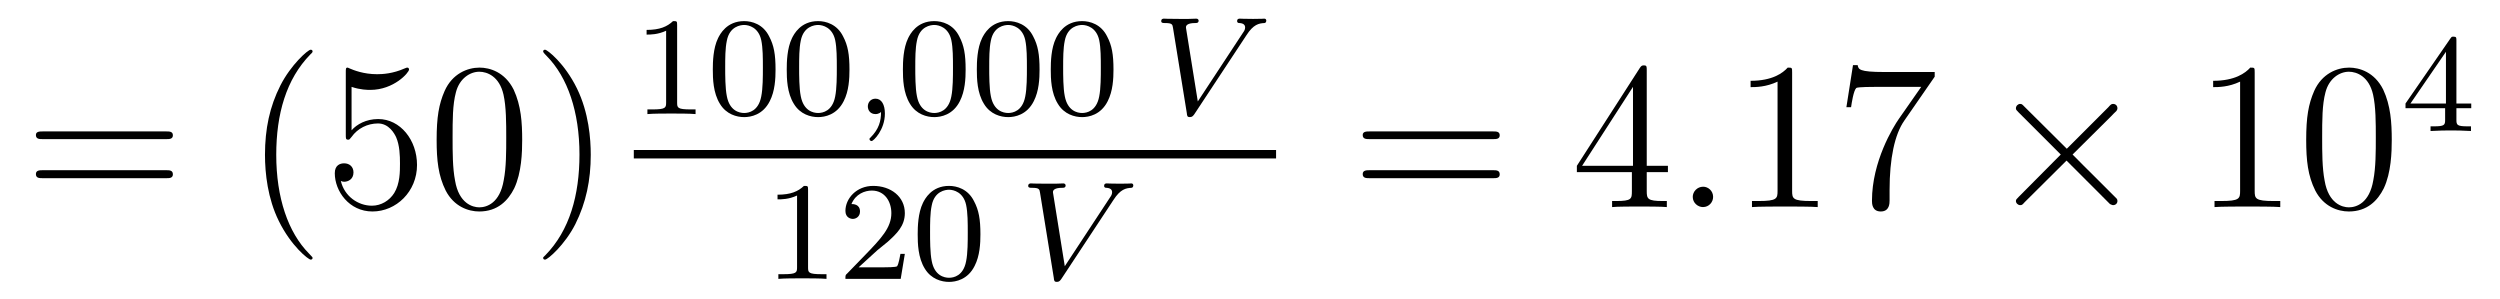
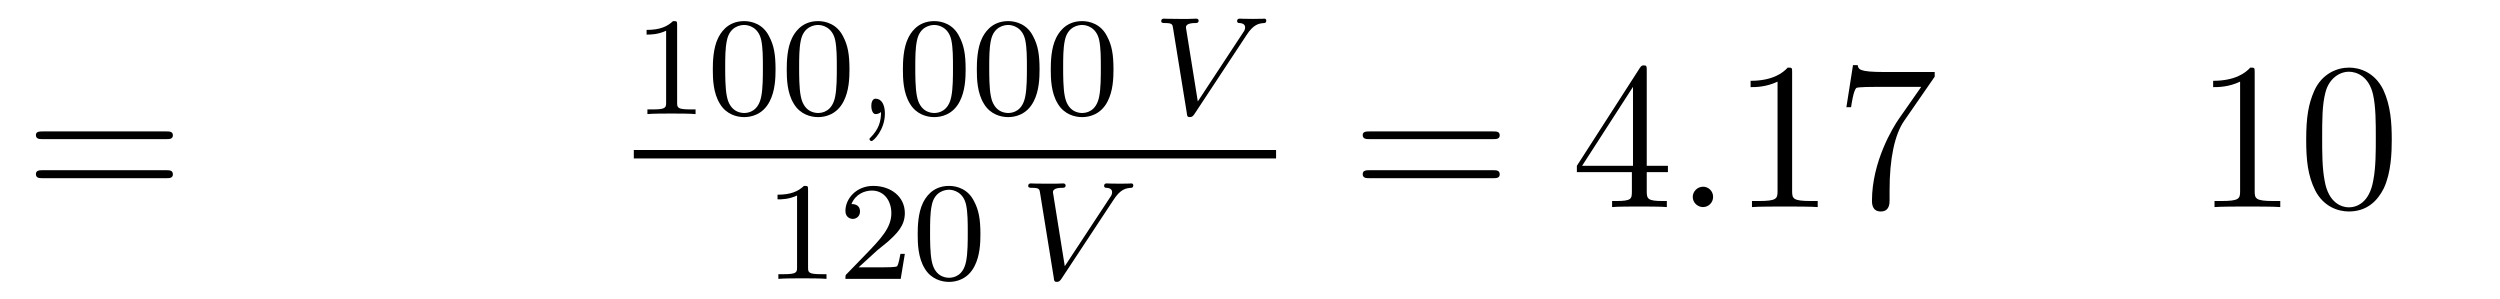
<svg xmlns="http://www.w3.org/2000/svg" height="17pt" version="1.1" viewBox="0 -17 142 17" width="142pt">
  <g id="page1">
    <g transform="matrix(1 0 0 1 -127 649)">
      <path d="M136.445 -658.098C136.617 -658.098 136.82 -658.098 136.82 -658.316C136.82 -658.535 136.617 -658.535 136.445 -658.535H129.43C129.258 -658.535 129.039 -658.535 129.039 -658.332C129.039 -658.098 129.242 -658.098 129.43 -658.098H136.445ZM136.445 -655.879C136.617 -655.879 136.82 -655.879 136.82 -656.098C136.82 -656.332 136.617 -656.332 136.445 -656.332H129.43C129.258 -656.332 129.039 -656.332 129.039 -656.113C129.039 -655.879 129.242 -655.879 129.43 -655.879H136.445ZM137.516 -654.238" fill-rule="evenodd" />
-       <path d="M144.754 -651.348C144.754 -651.379 144.754 -651.395 144.551 -651.598C143.363 -652.801 142.691 -654.77 142.691 -657.207C142.691 -659.52 143.254 -661.504 144.629 -662.91C144.754 -663.02 144.754 -663.051 144.754 -663.082C144.754 -663.16 144.691 -663.176 144.645 -663.176C144.488 -663.176 143.52 -662.316 142.926 -661.145C142.316 -659.941 142.051 -658.676 142.051 -657.207C142.051 -656.145 142.207 -654.723 142.832 -653.457C143.535 -652.02 144.519 -651.254 144.645 -651.254C144.691 -651.254 144.754 -651.27 144.754 -651.348ZM146.969 -661.066C147.469 -660.894 147.891 -660.894 148.031 -660.894C149.375 -660.894 150.234 -661.879 150.234 -662.051C150.234 -662.098 150.203 -662.16 150.141 -662.16C150.109 -662.16 150.094 -662.16 149.984 -662.113C149.313 -661.816 148.734 -661.785 148.422 -661.785C147.641 -661.785 147.078 -662.019 146.859 -662.113C146.766 -662.16 146.75 -662.16 146.734 -662.16C146.641 -662.16 146.641 -662.082 146.641 -661.895V-658.348C146.641 -658.129 146.641 -658.066 146.781 -658.066C146.844 -658.066 146.859 -658.082 146.969 -658.223C147.312 -658.707 147.875 -658.988 148.469 -658.988C149.094 -658.988 149.406 -658.41 149.5 -658.207C149.703 -657.738 149.719 -657.16 149.719 -656.707S149.719 -655.566 149.391 -655.035C149.125 -654.613 148.656 -654.316 148.125 -654.316C147.344 -654.316 146.562 -654.848 146.359 -655.723C146.422 -655.691 146.484 -655.676 146.547 -655.676C146.75 -655.676 147.078 -655.801 147.078 -656.207C147.078 -656.535 146.844 -656.723 146.547 -656.723C146.328 -656.723 146.016 -656.629 146.016 -656.16C146.016 -655.145 146.828 -653.988 148.156 -653.988C149.5 -653.988 150.687 -655.113 150.687 -656.629C150.687 -658.051 149.734 -659.238 148.484 -659.238C147.797 -659.238 147.266 -658.941 146.969 -658.598V-661.066ZM156.66 -658.051C156.66 -659.035 156.598 -660.004 156.176 -660.91C155.676 -661.91 154.816 -662.16 154.238 -662.16C153.551 -662.16 152.691 -661.816 152.254 -660.832C151.926 -660.082 151.801 -659.348 151.801 -658.051C151.801 -656.895 151.895 -656.019 152.316 -655.176C152.785 -654.27 153.598 -653.988 154.223 -653.988C155.27 -653.988 155.863 -654.613 156.207 -655.301C156.629 -656.191 156.66 -657.363 156.66 -658.051ZM154.223 -654.223C153.848 -654.223 153.066 -654.441 152.848 -655.738C152.707 -656.457 152.707 -657.363 152.707 -658.191C152.707 -659.176 152.707 -660.051 152.895 -660.754C153.098 -661.551 153.707 -661.926 154.223 -661.926C154.676 -661.926 155.363 -661.66 155.598 -660.629C155.754 -659.941 155.754 -659.004 155.754 -658.191C155.754 -657.395 155.754 -656.488 155.613 -655.77C155.394 -654.457 154.644 -654.223 154.223 -654.223ZM160.555 -657.207C160.555 -658.113 160.445 -659.598 159.773 -660.973C159.07 -662.41 158.086 -663.176 157.961 -663.176C157.914 -663.176 157.852 -663.16 157.852 -663.082C157.852 -663.051 157.852 -663.02 158.055 -662.816C159.242 -661.613 159.914 -659.645 159.914 -657.223C159.914 -654.91 159.352 -652.91 157.977 -651.504C157.852 -651.395 157.852 -651.379 157.852 -651.348C157.852 -651.27 157.914 -651.254 157.961 -651.254C158.117 -651.254 159.086 -652.098 159.68 -653.27C160.289 -654.488 160.555 -655.77 160.555 -657.207ZM161.754 -654.238" fill-rule="evenodd" />
      <path d="M165.461 -664.582C165.461 -664.801 165.445 -664.801 165.227 -664.801C164.898 -664.488 164.477 -664.301 163.727 -664.301V-664.035C163.945 -664.035 164.367 -664.035 164.836 -664.254V-660.176C164.836 -659.879 164.805 -659.785 164.055 -659.785H163.773V-659.52C164.102 -659.551 164.773 -659.551 165.133 -659.551S166.18 -659.551 166.508 -659.52V-659.785H166.242C165.477 -659.785 165.461 -659.879 165.461 -660.176V-664.582ZM171.051 -662.051C171.051 -662.91 170.957 -663.426 170.691 -663.926C170.348 -664.629 169.707 -664.801 169.269 -664.801C168.27 -664.801 167.895 -664.051 167.785 -663.832C167.504 -663.254 167.488 -662.473 167.488 -662.051C167.488 -661.535 167.504 -660.723 167.895 -660.098C168.254 -659.504 168.848 -659.348 169.269 -659.348C169.644 -659.348 170.332 -659.473 170.723 -660.254C171.02 -660.832 171.051 -661.535 171.051 -662.051ZM169.269 -659.582C168.988 -659.582 168.441 -659.707 168.285 -660.535C168.191 -660.988 168.191 -661.738 168.191 -662.145C168.191 -662.691 168.191 -663.254 168.285 -663.691C168.441 -664.504 169.066 -664.582 169.269 -664.582C169.535 -664.582 170.082 -664.441 170.238 -663.723C170.332 -663.285 170.332 -662.691 170.332 -662.145C170.332 -661.676 170.332 -660.973 170.238 -660.519C170.082 -659.691 169.535 -659.582 169.269 -659.582ZM175.25 -662.051C175.25 -662.91 175.156 -663.426 174.891 -663.926C174.547 -664.629 173.906 -664.801 173.469 -664.801C172.469 -664.801 172.094 -664.051 171.984 -663.832C171.703 -663.254 171.687 -662.473 171.687 -662.051C171.687 -661.535 171.703 -660.723 172.094 -660.098C172.453 -659.504 173.047 -659.348 173.469 -659.348C173.844 -659.348 174.531 -659.473 174.922 -660.254C175.219 -660.832 175.25 -661.535 175.25 -662.051ZM173.469 -659.582C173.187 -659.582 172.641 -659.707 172.484 -660.535C172.391 -660.988 172.391 -661.738 172.391 -662.145C172.391 -662.691 172.391 -663.254 172.484 -663.691C172.641 -664.504 173.266 -664.582 173.469 -664.582C173.734 -664.582 174.281 -664.441 174.438 -663.723C174.531 -663.285 174.531 -662.691 174.531 -662.145C174.531 -661.676 174.531 -660.973 174.438 -660.519C174.281 -659.691 173.734 -659.582 173.469 -659.582ZM175.559 -659.52" fill-rule="evenodd" />
-       <path d="M177.043 -659.645C177.043 -659.129 176.934 -658.676 176.434 -658.176C176.402 -658.16 176.387 -658.145 176.387 -658.098C176.387 -658.035 176.449 -657.988 176.512 -657.988C176.605 -657.988 177.262 -658.613 177.262 -659.551C177.262 -660.051 177.074 -660.395 176.73 -660.395C176.449 -660.395 176.293 -660.176 176.293 -659.957S176.434 -659.52 176.73 -659.52C176.918 -659.52 177.043 -659.629 177.043 -659.645ZM177.957 -659.52" fill-rule="evenodd" />
+       <path d="M177.043 -659.645C177.043 -659.129 176.934 -658.676 176.434 -658.176C176.402 -658.16 176.387 -658.145 176.387 -658.098C176.387 -658.035 176.449 -657.988 176.512 -657.988C176.605 -657.988 177.262 -658.613 177.262 -659.551C177.262 -660.051 177.074 -660.395 176.73 -660.395S176.434 -659.52 176.73 -659.52C176.918 -659.52 177.043 -659.629 177.043 -659.645ZM177.957 -659.52" fill-rule="evenodd" />
      <path d="M181.848 -662.051C181.848 -662.91 181.754 -663.426 181.488 -663.926C181.145 -664.629 180.504 -664.801 180.066 -664.801C179.066 -664.801 178.691 -664.051 178.582 -663.832C178.301 -663.254 178.285 -662.473 178.285 -662.051C178.285 -661.535 178.301 -660.723 178.691 -660.098C179.051 -659.504 179.645 -659.348 180.066 -659.348C180.441 -659.348 181.129 -659.473 181.52 -660.254C181.816 -660.832 181.848 -661.535 181.848 -662.051ZM180.066 -659.582C179.785 -659.582 179.238 -659.707 179.082 -660.535C178.988 -660.988 178.988 -661.738 178.988 -662.145C178.988 -662.691 178.988 -663.254 179.082 -663.691C179.238 -664.504 179.863 -664.582 180.066 -664.582C180.332 -664.582 180.879 -664.441 181.035 -663.723C181.129 -663.285 181.129 -662.691 181.129 -662.145C181.129 -661.676 181.129 -660.973 181.035 -660.519C180.879 -659.691 180.332 -659.582 180.066 -659.582ZM186.047 -662.051C186.047 -662.91 185.953 -663.426 185.688 -663.926C185.344 -664.629 184.703 -664.801 184.266 -664.801C183.266 -664.801 182.891 -664.051 182.781 -663.832C182.5 -663.254 182.484 -662.473 182.484 -662.051C182.484 -661.535 182.5 -660.723 182.891 -660.098C183.25 -659.504 183.844 -659.348 184.266 -659.348C184.641 -659.348 185.328 -659.473 185.719 -660.254C186.016 -660.832 186.047 -661.535 186.047 -662.051ZM184.266 -659.582C183.984 -659.582 183.438 -659.707 183.281 -660.535C183.188 -660.988 183.188 -661.738 183.188 -662.145C183.188 -662.691 183.188 -663.254 183.281 -663.691C183.438 -664.504 184.062 -664.582 184.266 -664.582C184.531 -664.582 185.078 -664.441 185.234 -663.723C185.328 -663.285 185.328 -662.691 185.328 -662.145C185.328 -661.676 185.328 -660.973 185.234 -660.519C185.078 -659.691 184.531 -659.582 184.266 -659.582ZM190.246 -662.051C190.246 -662.91 190.152 -663.426 189.887 -663.926C189.543 -664.629 188.902 -664.801 188.465 -664.801C187.465 -664.801 187.09 -664.051 186.981 -663.832C186.699 -663.254 186.684 -662.473 186.684 -662.051C186.684 -661.535 186.699 -660.723 187.09 -660.098C187.449 -659.504 188.043 -659.348 188.465 -659.348C188.84 -659.348 189.527 -659.473 189.918 -660.254C190.215 -660.832 190.246 -661.535 190.246 -662.051ZM188.465 -659.582C188.184 -659.582 187.637 -659.707 187.48 -660.535C187.387 -660.988 187.387 -661.738 187.387 -662.145C187.387 -662.691 187.387 -663.254 187.48 -663.691C187.637 -664.504 188.262 -664.582 188.465 -664.582C188.73 -664.582 189.277 -664.441 189.434 -663.723C189.527 -663.285 189.527 -662.691 189.527 -662.145C189.527 -661.676 189.527 -660.973 189.434 -660.519C189.277 -659.691 188.73 -659.582 188.465 -659.582ZM190.555 -659.52" fill-rule="evenodd" />
      <path d="M197.801 -664.004C198.192 -664.613 198.504 -664.676 198.816 -664.691C198.894 -664.691 198.925 -664.77 198.925 -664.832C198.925 -664.863 198.91 -664.941 198.816 -664.941C198.722 -664.941 198.754 -664.926 198.175 -664.926C197.676 -664.926 197.458 -664.941 197.425 -664.941C197.378 -664.941 197.269 -664.941 197.269 -664.801C197.269 -664.691 197.363 -664.691 197.41 -664.691C197.629 -664.676 197.723 -664.582 197.723 -664.441C197.723 -664.316 197.66 -664.223 197.614 -664.16L195.035 -660.238L194.378 -664.332C194.363 -664.395 194.363 -664.441 194.363 -664.457C194.363 -664.566 194.473 -664.691 194.879 -664.691C194.972 -664.691 195.082 -664.691 195.082 -664.832C195.082 -664.863 195.05 -664.941 194.957 -664.941C194.879 -664.941 194.567 -664.926 194.504 -664.926H194.004C193.285 -664.926 193.176 -664.941 193.114 -664.941C193.082 -664.941 192.958 -664.941 192.958 -664.801C192.958 -664.691 193.067 -664.691 193.176 -664.691C193.582 -664.691 193.597 -664.613 193.628 -664.41L194.41 -659.582C194.425 -659.41 194.442 -659.348 194.582 -659.348S194.77 -659.426 194.832 -659.504L197.801 -664.004ZM197.39 -659.52" fill-rule="evenodd" />
      <path d="M163 -657H199.481V-657.48H163" />
      <path d="M172.898 -655.223C172.898 -655.441 172.883 -655.441 172.664 -655.441C172.336 -655.129 171.914 -654.941 171.164 -654.941V-654.676C171.383 -654.676 171.805 -654.676 172.273 -654.894V-650.816C172.273 -650.52 172.242 -650.426 171.492 -650.426H171.211V-650.16C171.539 -650.191 172.211 -650.191 172.57 -650.191C172.93 -650.191 173.617 -650.191 173.945 -650.16V-650.426H173.68C172.914 -650.426 172.898 -650.52 172.898 -650.816V-655.223ZM176.832 -651.785C176.973 -651.894 177.301 -652.16 177.426 -652.269C177.926 -652.723 178.395 -653.16 178.395 -653.895C178.395 -654.832 177.598 -655.441 176.598 -655.441C175.644 -655.441 175.02 -654.723 175.02 -654.02C175.02 -653.629 175.332 -653.566 175.441 -653.566C175.613 -653.566 175.848 -653.691 175.848 -653.988C175.848 -654.41 175.457 -654.41 175.363 -654.41C175.598 -654.988 176.129 -655.176 176.52 -655.176C177.254 -655.176 177.629 -654.551 177.629 -653.895C177.629 -653.066 177.051 -652.457 176.113 -651.488L175.113 -650.457C175.02 -650.379 175.02 -650.363 175.02 -650.16H178.16L178.395 -651.582H178.145C178.113 -651.426 178.051 -651.02 177.957 -650.879C177.91 -650.816 177.301 -650.816 177.176 -650.816H175.77L176.832 -651.785ZM182.688 -652.691C182.688 -653.551 182.594 -654.066 182.328 -654.566C181.984 -655.269 181.344 -655.441 180.906 -655.441C179.906 -655.441 179.531 -654.691 179.422 -654.473C179.141 -653.895 179.125 -653.113 179.125 -652.691C179.125 -652.176 179.141 -651.363 179.531 -650.738C179.891 -650.145 180.484 -649.988 180.906 -649.988C181.281 -649.988 181.969 -650.113 182.359 -650.895C182.656 -651.473 182.688 -652.176 182.688 -652.691ZM180.906 -650.223C180.625 -650.223 180.078 -650.348 179.922 -651.176C179.828 -651.629 179.828 -652.379 179.828 -652.785C179.828 -653.332 179.828 -653.895 179.922 -654.332C180.078 -655.145 180.703 -655.223 180.906 -655.223C181.172 -655.223 181.719 -655.082 181.875 -654.363C181.969 -653.926 181.969 -653.332 181.969 -652.785C181.969 -652.316 181.969 -651.613 181.875 -651.16C181.719 -650.332 181.172 -650.223 180.906 -650.223ZM182.996 -650.16" fill-rule="evenodd" />
      <path d="M190.246 -654.645C190.637 -655.254 190.949 -655.316 191.262 -655.332C191.34 -655.332 191.371 -655.41 191.371 -655.473C191.371 -655.504 191.355 -655.582 191.262 -655.582C191.168 -655.582 191.199 -655.566 190.621 -655.566C190.121 -655.566 189.902 -655.582 189.871 -655.582C189.824 -655.582 189.715 -655.582 189.715 -655.441C189.715 -655.332 189.809 -655.332 189.855 -655.332C190.074 -655.316 190.168 -655.223 190.168 -655.082C190.168 -654.957 190.105 -654.863 190.059 -654.801L187.48 -650.879L186.824 -654.973C186.809 -655.035 186.809 -655.082 186.809 -655.098C186.809 -655.207 186.918 -655.332 187.324 -655.332C187.418 -655.332 187.527 -655.332 187.527 -655.473C187.527 -655.504 187.496 -655.582 187.402 -655.582C187.324 -655.582 187.012 -655.566 186.949 -655.566H186.449C185.73 -655.566 185.621 -655.582 185.559 -655.582C185.527 -655.582 185.402 -655.582 185.402 -655.441C185.402 -655.332 185.512 -655.332 185.621 -655.332C186.027 -655.332 186.043 -655.254 186.074 -655.051L186.855 -650.223C186.871 -650.051 186.887 -649.988 187.027 -649.988S187.215 -650.066 187.277 -650.145L190.246 -654.645ZM189.836 -650.16" fill-rule="evenodd" />
      <path d="M211.808 -658.098C211.98 -658.098 212.184 -658.098 212.184 -658.316C212.184 -658.535 211.98 -658.535 211.808 -658.535H204.793C204.622 -658.535 204.402 -658.535 204.402 -658.332C204.402 -658.098 204.606 -658.098 204.793 -658.098H211.808ZM211.808 -655.879C211.98 -655.879 212.184 -655.879 212.184 -656.098C212.184 -656.332 211.98 -656.332 211.808 -656.332H204.793C204.622 -656.332 204.402 -656.332 204.402 -656.113C204.402 -655.879 204.606 -655.879 204.793 -655.879H211.808ZM212.879 -654.238" fill-rule="evenodd" />
      <path d="M220.535 -662.004C220.535 -662.223 220.535 -662.285 220.379 -662.285C220.285 -662.285 220.238 -662.285 220.145 -662.145L216.566 -656.582V-656.223H219.691V-655.145C219.691 -654.707 219.676 -654.582 218.801 -654.582H218.567V-654.238C218.832 -654.27 219.785 -654.27 220.114 -654.27C220.441 -654.27 221.394 -654.27 221.676 -654.238V-654.582H221.442C220.582 -654.582 220.535 -654.707 220.535 -655.145V-656.223H221.738V-656.582H220.535V-662.004ZM219.754 -661.066V-656.582H216.863L219.754 -661.066ZM222.118 -654.238" fill-rule="evenodd" />
      <path d="M224.305 -654.816C224.305 -655.16 224.023 -655.395 223.742 -655.395C223.398 -655.395 223.148 -655.113 223.148 -654.816C223.148 -654.473 223.445 -654.238 223.727 -654.238C224.07 -654.238 224.305 -654.519 224.305 -654.816ZM225.355 -654.238" fill-rule="evenodd" />
      <path d="M228.793 -661.879C228.793 -662.16 228.793 -662.16 228.542 -662.16C228.262 -661.848 227.668 -661.41 226.434 -661.41V-661.051C226.715 -661.051 227.309 -661.051 227.965 -661.363V-655.16C227.965 -654.723 227.934 -654.582 226.886 -654.582H226.512V-654.238C226.84 -654.27 227.996 -654.27 228.386 -654.27C228.778 -654.27 229.918 -654.27 230.246 -654.238V-654.582H229.871C228.824 -654.582 228.793 -654.723 228.793 -655.16V-661.879ZM236.891 -661.644V-661.91H234.031C232.578 -661.91 232.562 -662.066 232.516 -662.301H232.25L231.875 -659.91H232.141C232.172 -660.129 232.282 -660.863 232.438 -661.004C232.531 -661.066 233.422 -661.066 233.593 -661.066H236.125L234.859 -659.254C234.532 -658.785 233.328 -656.832 233.328 -654.598C233.328 -654.457 233.328 -653.988 233.828 -653.988C234.328 -653.988 234.328 -654.457 234.328 -654.613V-655.207C234.328 -656.973 234.61 -658.363 235.172 -659.16L236.891 -661.644ZM237.113 -654.238" fill-rule="evenodd" />
-       <path d="M244.394 -657.551L242.004 -659.926C241.864 -660.066 241.848 -660.098 241.739 -660.098C241.628 -660.098 241.504 -659.988 241.504 -659.848C241.504 -659.769 241.535 -659.738 241.66 -659.613L244.051 -657.223L241.66 -654.816C241.535 -654.691 241.504 -654.66 241.504 -654.582C241.504 -654.457 241.628 -654.348 241.739 -654.348C241.848 -654.348 241.864 -654.363 242.004 -654.519L244.379 -656.879L246.847 -654.41C246.863 -654.41 246.958 -654.348 247.02 -654.348C247.176 -654.348 247.27 -654.457 247.27 -654.582C247.27 -654.613 247.27 -654.66 247.223 -654.723C247.223 -654.738 245.316 -656.613 244.723 -657.223L246.91 -659.394C246.973 -659.473 247.145 -659.629 247.207 -659.691C247.223 -659.723 247.27 -659.769 247.27 -659.848C247.27 -659.988 247.176 -660.098 247.02 -660.098C246.925 -660.098 246.878 -660.051 246.754 -659.91L244.394 -657.551ZM248.992 -654.238" fill-rule="evenodd" />
      <path d="M255.066 -661.879C255.066 -662.16 255.066 -662.16 254.816 -662.16C254.536 -661.848 253.942 -661.41 252.707 -661.41V-661.051C252.989 -661.051 253.582 -661.051 254.238 -661.363V-655.16C254.238 -654.723 254.207 -654.582 253.16 -654.582H252.785V-654.238C253.114 -654.27 254.269 -654.27 254.66 -654.27C255.05 -654.27 256.192 -654.27 256.519 -654.238V-654.582H256.145C255.097 -654.582 255.066 -654.723 255.066 -655.16V-661.879ZM262.852 -658.051C262.852 -659.035 262.789 -660.004 262.367 -660.91C261.868 -661.91 261.008 -662.16 260.43 -662.16C259.742 -662.16 258.883 -661.816 258.445 -660.832C258.118 -660.082 257.992 -659.348 257.992 -658.051C257.992 -656.895 258.086 -656.019 258.508 -655.176C258.977 -654.27 259.789 -653.988 260.414 -653.988C261.461 -653.988 262.055 -654.613 262.398 -655.301C262.82 -656.191 262.852 -657.363 262.852 -658.051ZM260.414 -654.223C260.039 -654.223 259.258 -654.441 259.039 -655.738C258.899 -656.457 258.899 -657.363 258.899 -658.191C258.899 -659.176 258.899 -660.051 259.086 -660.754C259.289 -661.551 259.898 -661.926 260.414 -661.926C260.867 -661.926 261.554 -661.66 261.79 -660.629C261.946 -659.941 261.946 -659.004 261.946 -658.191C261.946 -657.395 261.946 -656.488 261.805 -655.77C261.586 -654.457 260.836 -654.223 260.414 -654.223ZM263.387 -654.238" fill-rule="evenodd" />
-       <path d="M266.524 -663.699C266.524 -663.855 266.524 -663.918 266.368 -663.918C266.258 -663.918 266.258 -663.918 266.179 -663.809L263.633 -660.121V-659.856H265.883V-659.199C265.883 -658.902 265.852 -658.824 265.242 -658.824H265.055V-658.559C265.742 -658.59 265.758 -658.59 266.21 -658.59C266.664 -658.59 266.68 -658.59 267.352 -658.559V-658.824H267.164C266.555 -658.824 266.524 -658.902 266.524 -659.199V-659.856H267.367V-660.121H266.524V-663.699ZM265.93 -663.059V-660.121H263.914L265.93 -663.059ZM267.598 -658.559" fill-rule="evenodd" />
    </g>
  </g>
</svg>